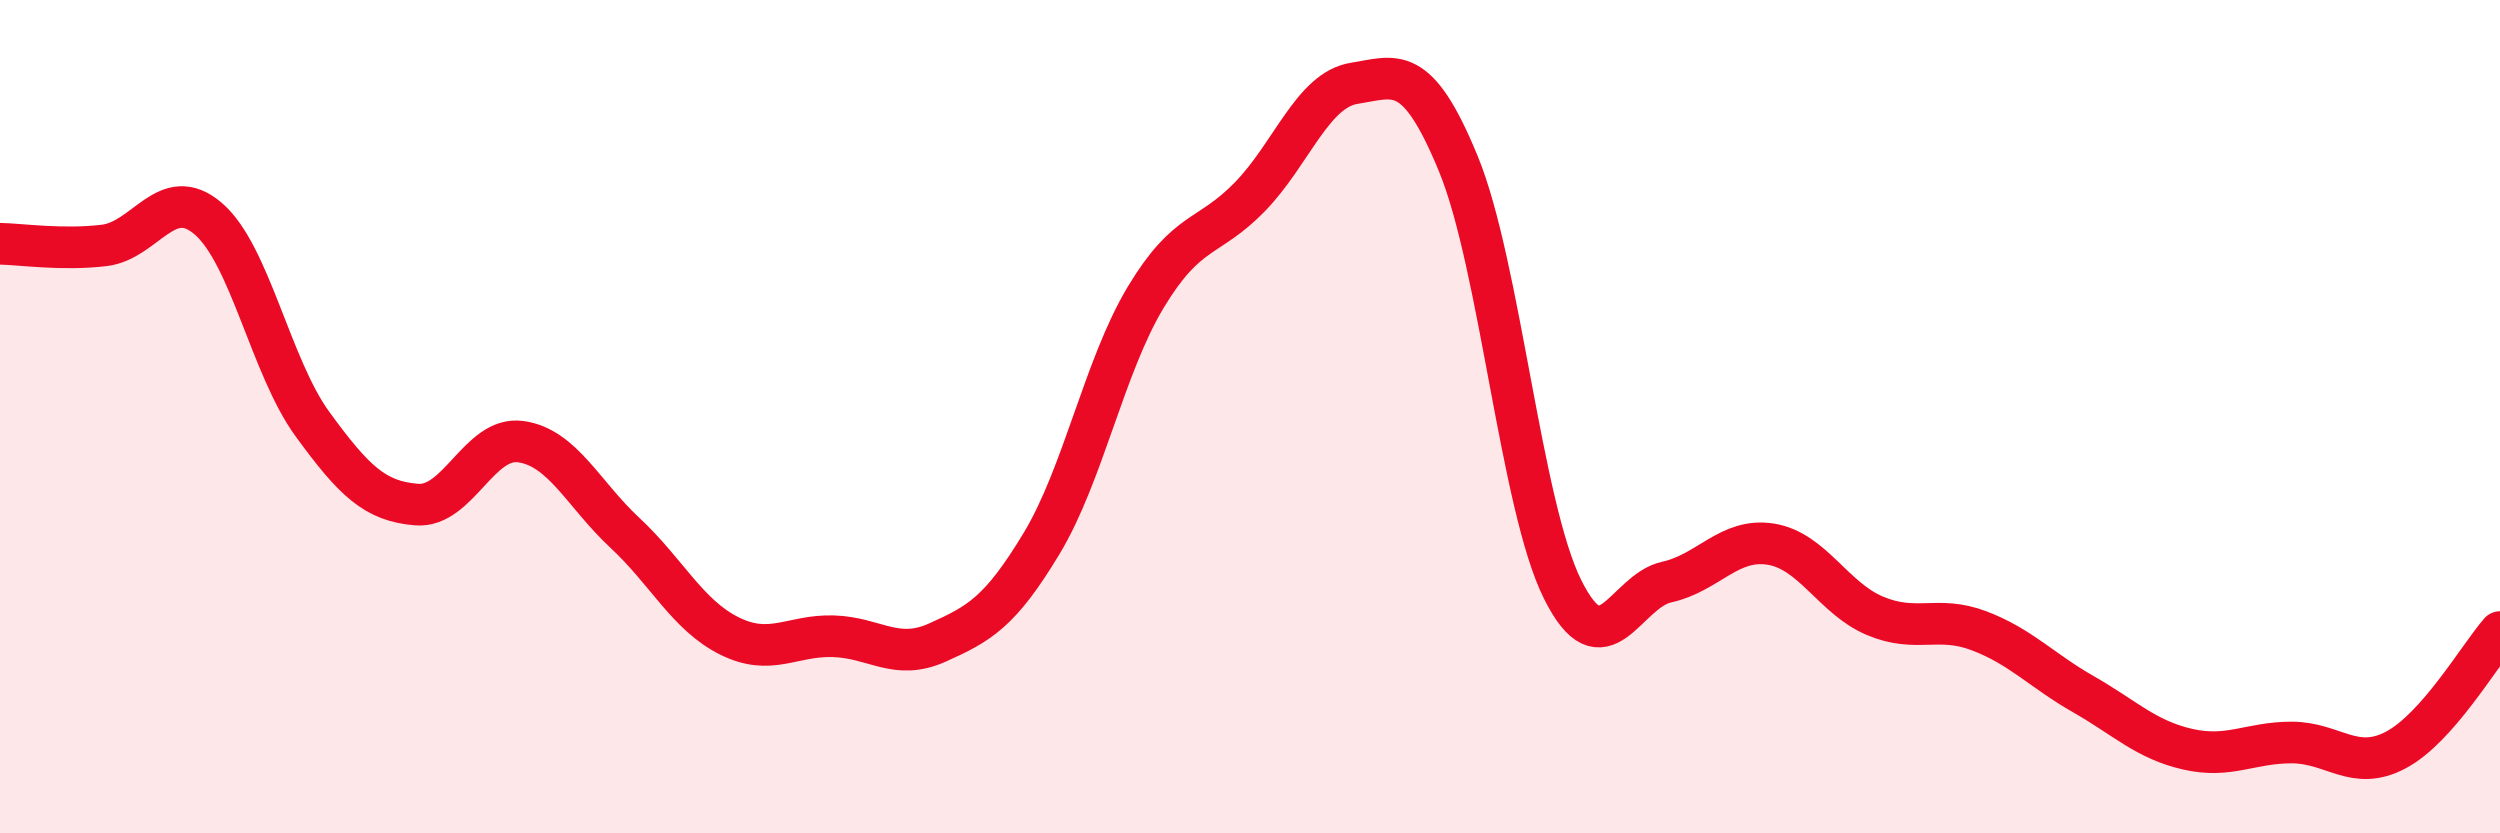
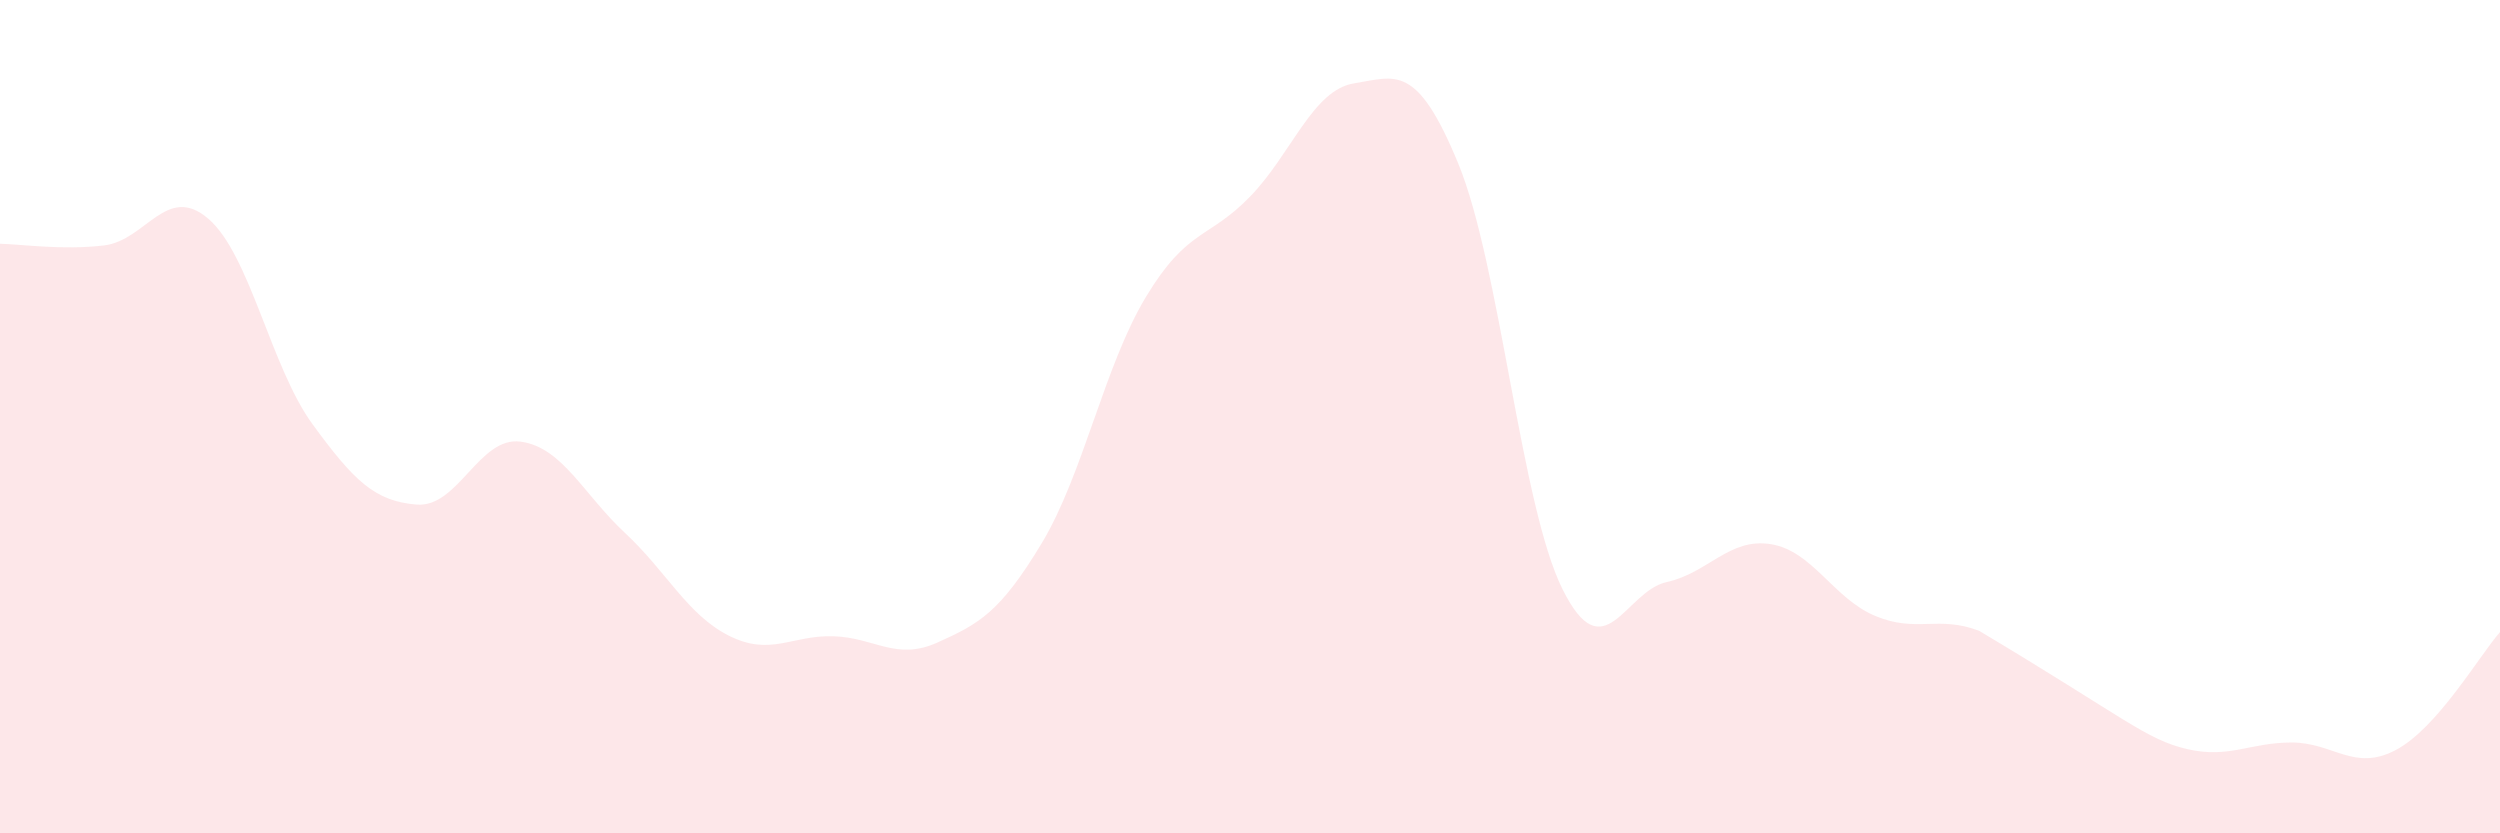
<svg xmlns="http://www.w3.org/2000/svg" width="60" height="20" viewBox="0 0 60 20">
-   <path d="M 0,5.85 C 0.5,5.86 1.5,6.01 2.5,5.89 C 3.5,5.77 4,4.39 5,5.25 C 6,6.11 6.5,8.81 7.5,10.18 C 8.5,11.55 9,12.03 10,12.11 C 11,12.19 11.5,10.46 12.5,10.6 C 13.5,10.74 14,11.86 15,12.79 C 16,13.72 16.5,14.76 17.5,15.26 C 18.5,15.76 19,15.24 20,15.27 C 21,15.3 21.5,15.87 22.5,15.42 C 23.5,14.97 24,14.7 25,13.04 C 26,11.38 26.5,8.79 27.5,7.13 C 28.5,5.47 29,5.75 30,4.72 C 31,3.69 31.5,2.16 32.5,2 C 33.5,1.84 34,1.5 35,3.93 C 36,6.36 36.5,12.13 37.5,14.14 C 38.5,16.15 39,14.19 40,13.97 C 41,13.75 41.5,12.9 42.5,13.06 C 43.5,13.22 44,14.36 45,14.78 C 46,15.2 46.5,14.76 47.5,15.14 C 48.5,15.52 49,16.09 50,16.66 C 51,17.23 51.5,17.75 52.5,17.98 C 53.5,18.21 54,17.82 55,17.82 C 56,17.82 56.5,18.53 57.5,18 C 58.5,17.47 59.5,15.74 60,15.17L60 20L0 20Z" fill="#EB0A25" opacity="0.1" stroke-linecap="round" stroke-linejoin="round" />
-   <path d="M 0,5.85 C 0.5,5.86 1.5,6.01 2.5,5.89 C 3.5,5.77 4,4.39 5,5.25 C 6,6.11 6.5,8.81 7.5,10.18 C 8.5,11.55 9,12.03 10,12.11 C 11,12.19 11.5,10.46 12.5,10.6 C 13.5,10.74 14,11.86 15,12.79 C 16,13.72 16.5,14.76 17.5,15.26 C 18.5,15.76 19,15.24 20,15.27 C 21,15.3 21.5,15.87 22.5,15.42 C 23.5,14.97 24,14.7 25,13.04 C 26,11.38 26.5,8.79 27.5,7.13 C 28.5,5.47 29,5.75 30,4.72 C 31,3.69 31.5,2.16 32.5,2 C 33.5,1.84 34,1.5 35,3.93 C 36,6.36 36.5,12.13 37.5,14.14 C 38.5,16.15 39,14.19 40,13.97 C 41,13.75 41.5,12.9 42.5,13.06 C 43.5,13.22 44,14.36 45,14.78 C 46,15.2 46.5,14.76 47.5,15.14 C 48.5,15.52 49,16.09 50,16.66 C 51,17.23 51.5,17.75 52.5,17.98 C 53.5,18.21 54,17.82 55,17.82 C 56,17.82 56.5,18.53 57.5,18 C 58.5,17.47 59.5,15.74 60,15.17" stroke="#EB0A25" stroke-width="1" fill="none" stroke-linecap="round" stroke-linejoin="round" />
+   <path d="M 0,5.85 C 0.5,5.86 1.5,6.01 2.5,5.89 C 3.5,5.77 4,4.39 5,5.25 C 6,6.11 6.5,8.81 7.5,10.18 C 8.5,11.55 9,12.03 10,12.11 C 11,12.19 11.5,10.46 12.5,10.6 C 13.5,10.74 14,11.86 15,12.79 C 16,13.72 16.5,14.76 17.5,15.26 C 18.5,15.76 19,15.24 20,15.27 C 21,15.3 21.5,15.87 22.5,15.42 C 23.5,14.97 24,14.7 25,13.04 C 26,11.38 26.5,8.79 27.5,7.13 C 28.5,5.47 29,5.75 30,4.72 C 31,3.69 31.5,2.16 32.5,2 C 33.5,1.84 34,1.5 35,3.93 C 36,6.36 36.5,12.13 37.5,14.14 C 38.5,16.15 39,14.19 40,13.97 C 41,13.75 41.5,12.9 42.5,13.06 C 43.5,13.22 44,14.36 45,14.78 C 46,15.2 46.5,14.76 47.5,15.14 C 51,17.23 51.5,17.75 52.5,17.98 C 53.5,18.21 54,17.82 55,17.82 C 56,17.82 56.5,18.53 57.5,18 C 58.5,17.47 59.5,15.74 60,15.17L60 20L0 20Z" fill="#EB0A25" opacity="0.1" stroke-linecap="round" stroke-linejoin="round" />
</svg>